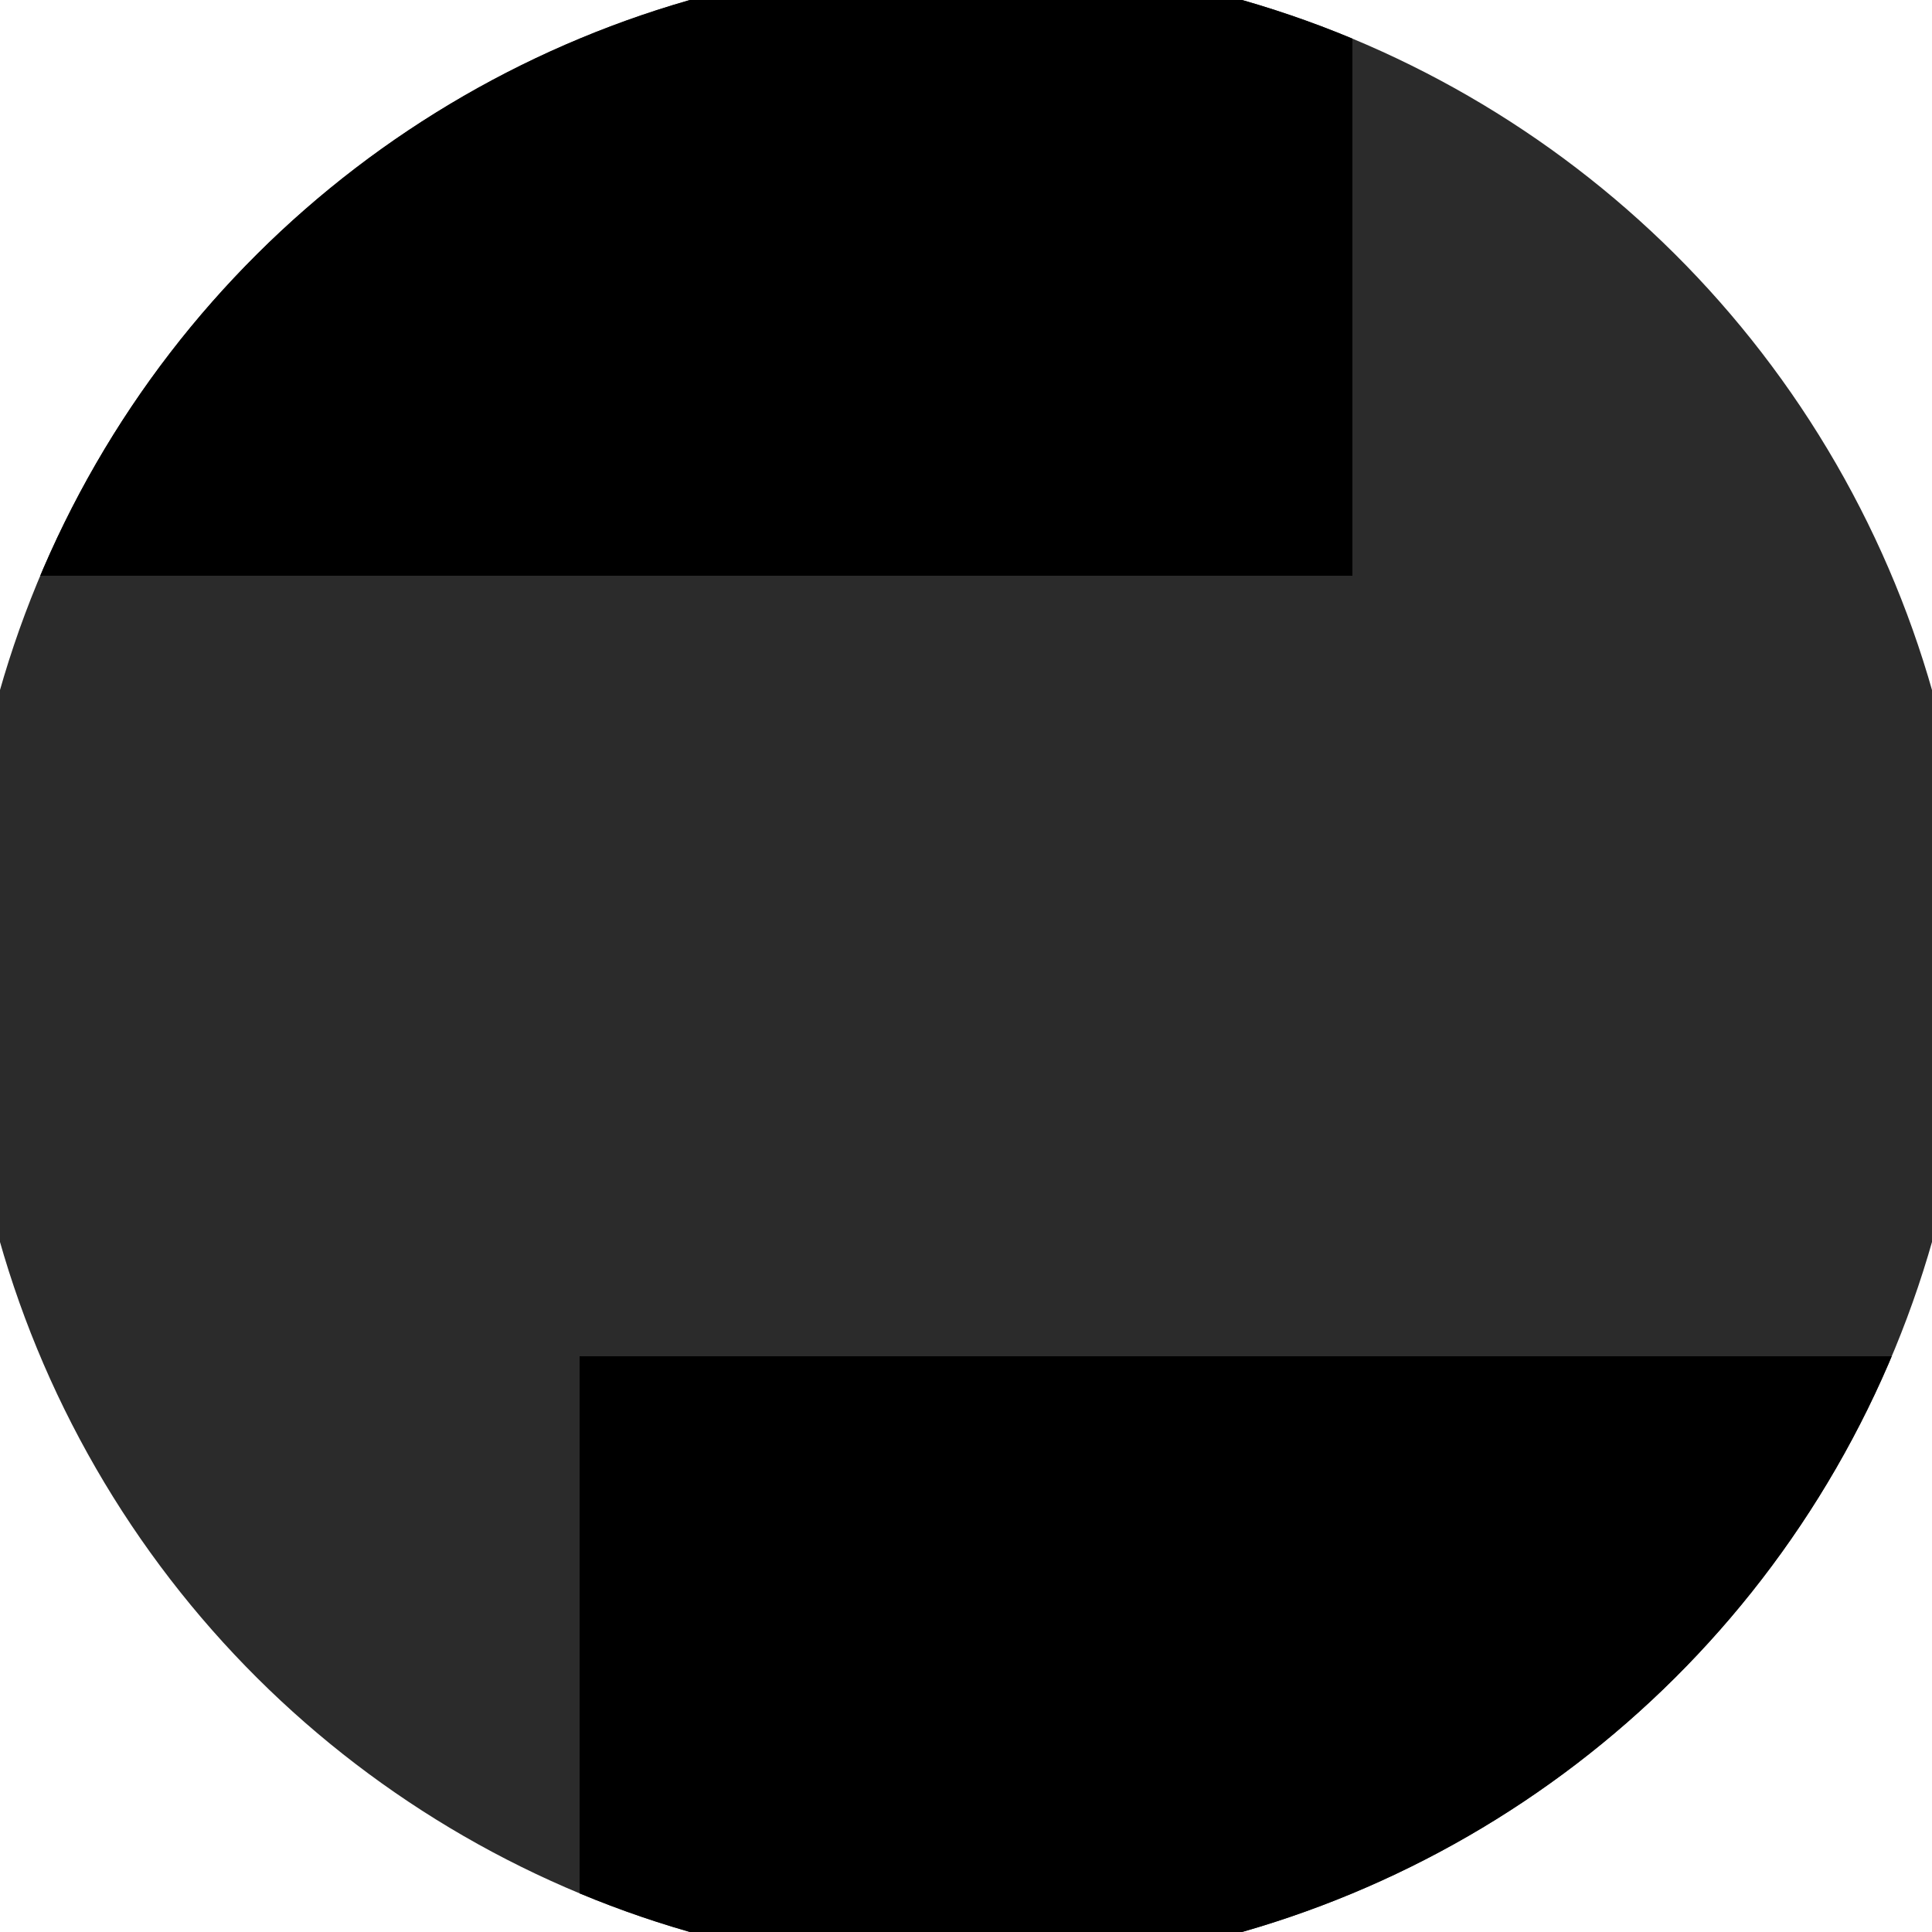
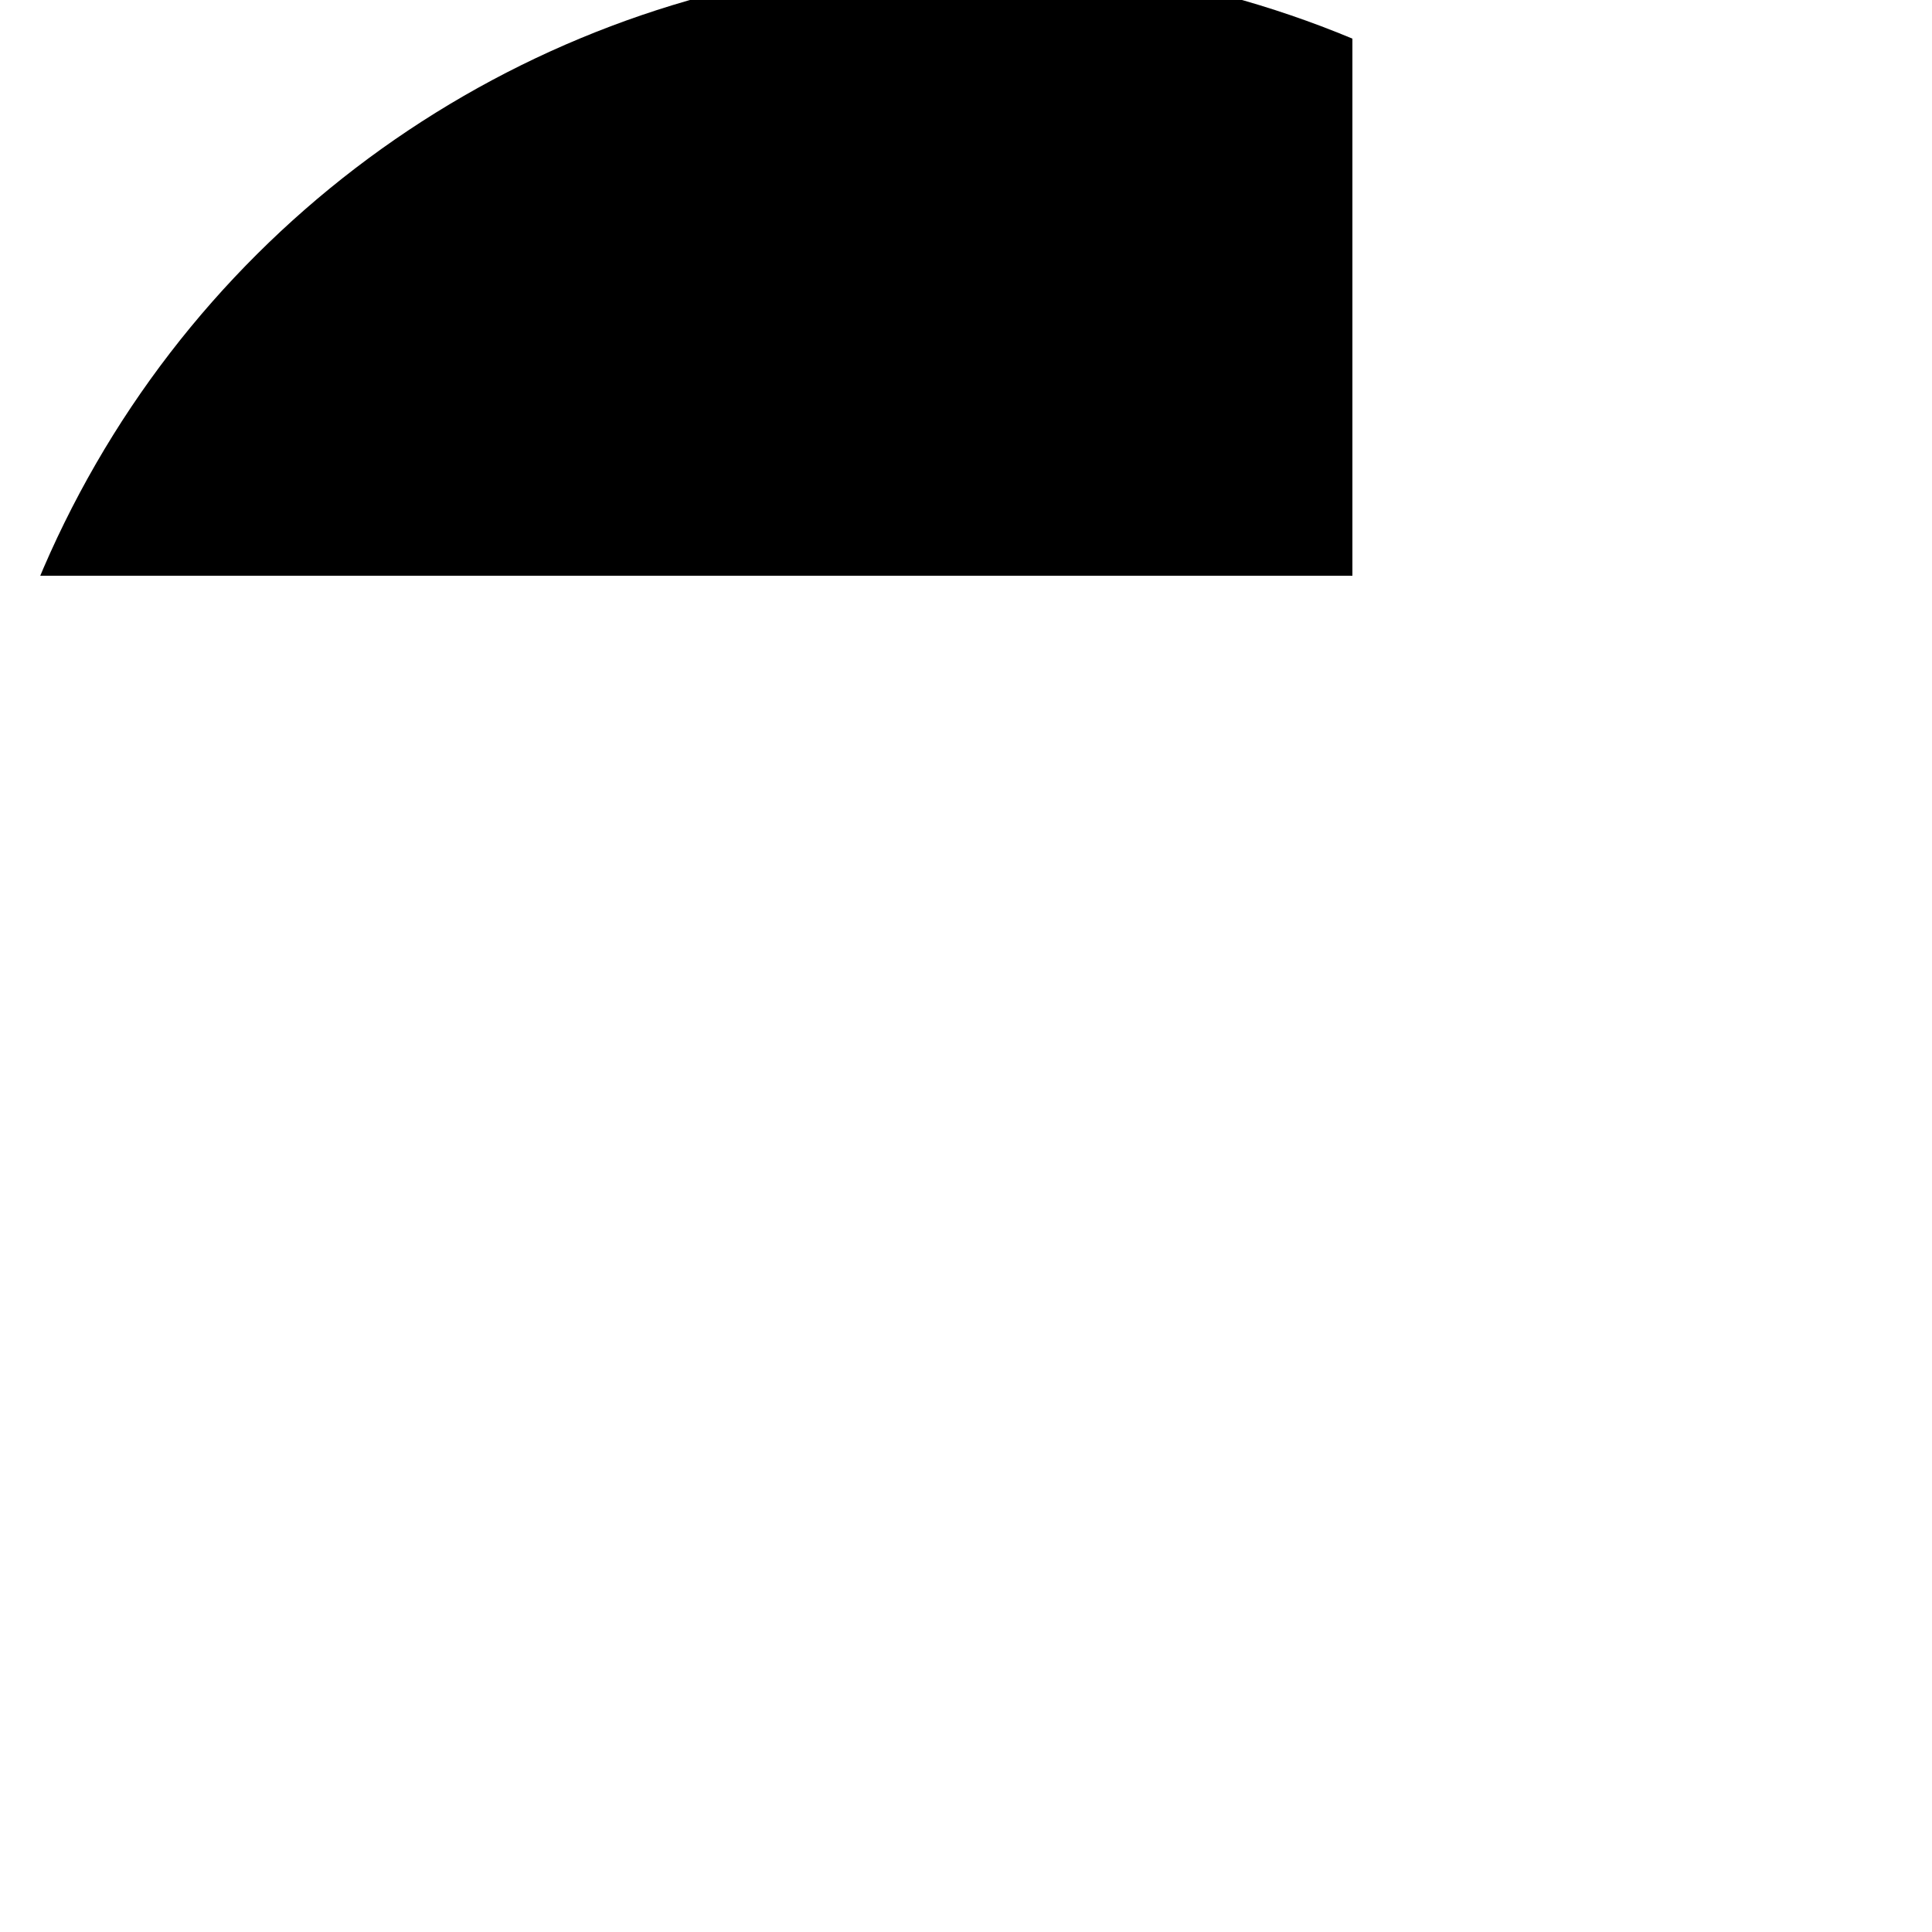
<svg xmlns="http://www.w3.org/2000/svg" width="128" height="128" viewBox="0 0 100 100" shape-rendering="geometricPrecision">
  <defs>
    <clipPath id="clip">
      <circle cx="50" cy="50" r="52" />
    </clipPath>
  </defs>
  <g transform="rotate(90 50 50)">
-     <rect x="0" y="0" width="100" height="100" fill="#2b2b2b" clip-path="url(#clip)" />
    <path d="M 0 30 H 29.8 V 100 H 0 Z" fill="#000000" clip-path="url(#clip)" />
-     <path d="M 70.2 0 V 70 H 100 V 0 Z" fill="#000000" clip-path="url(#clip)" />
  </g>
</svg>